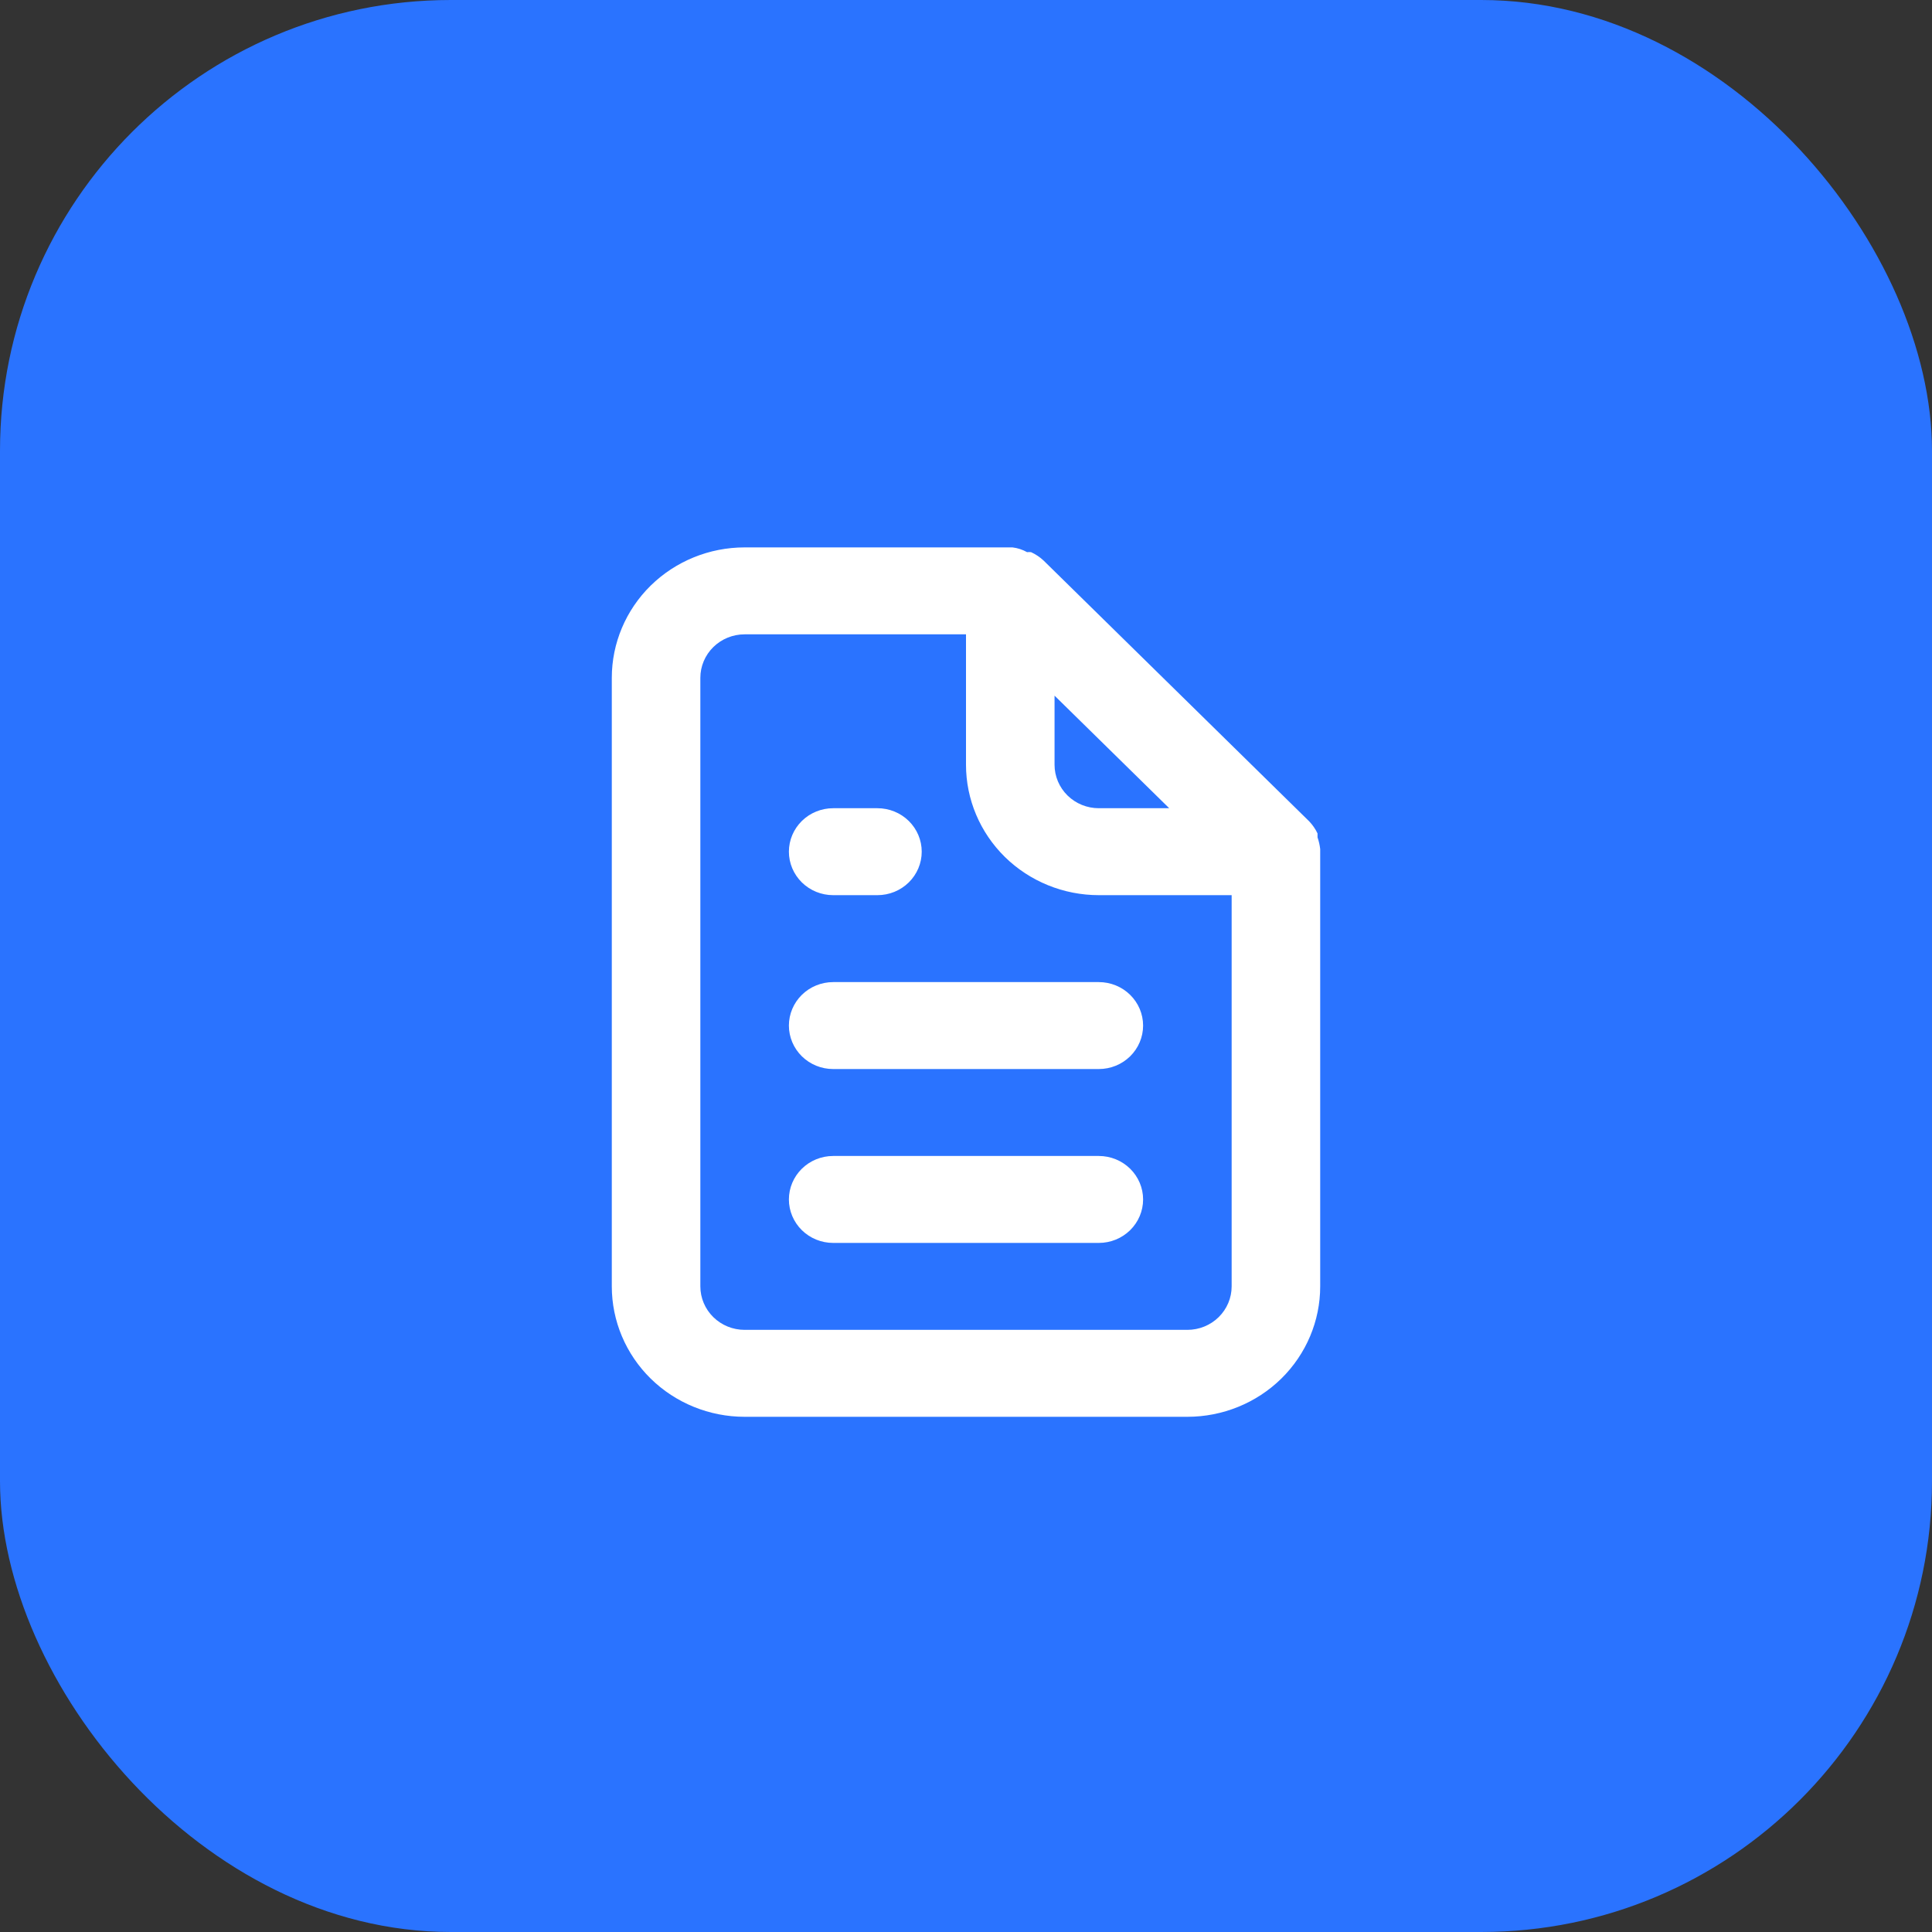
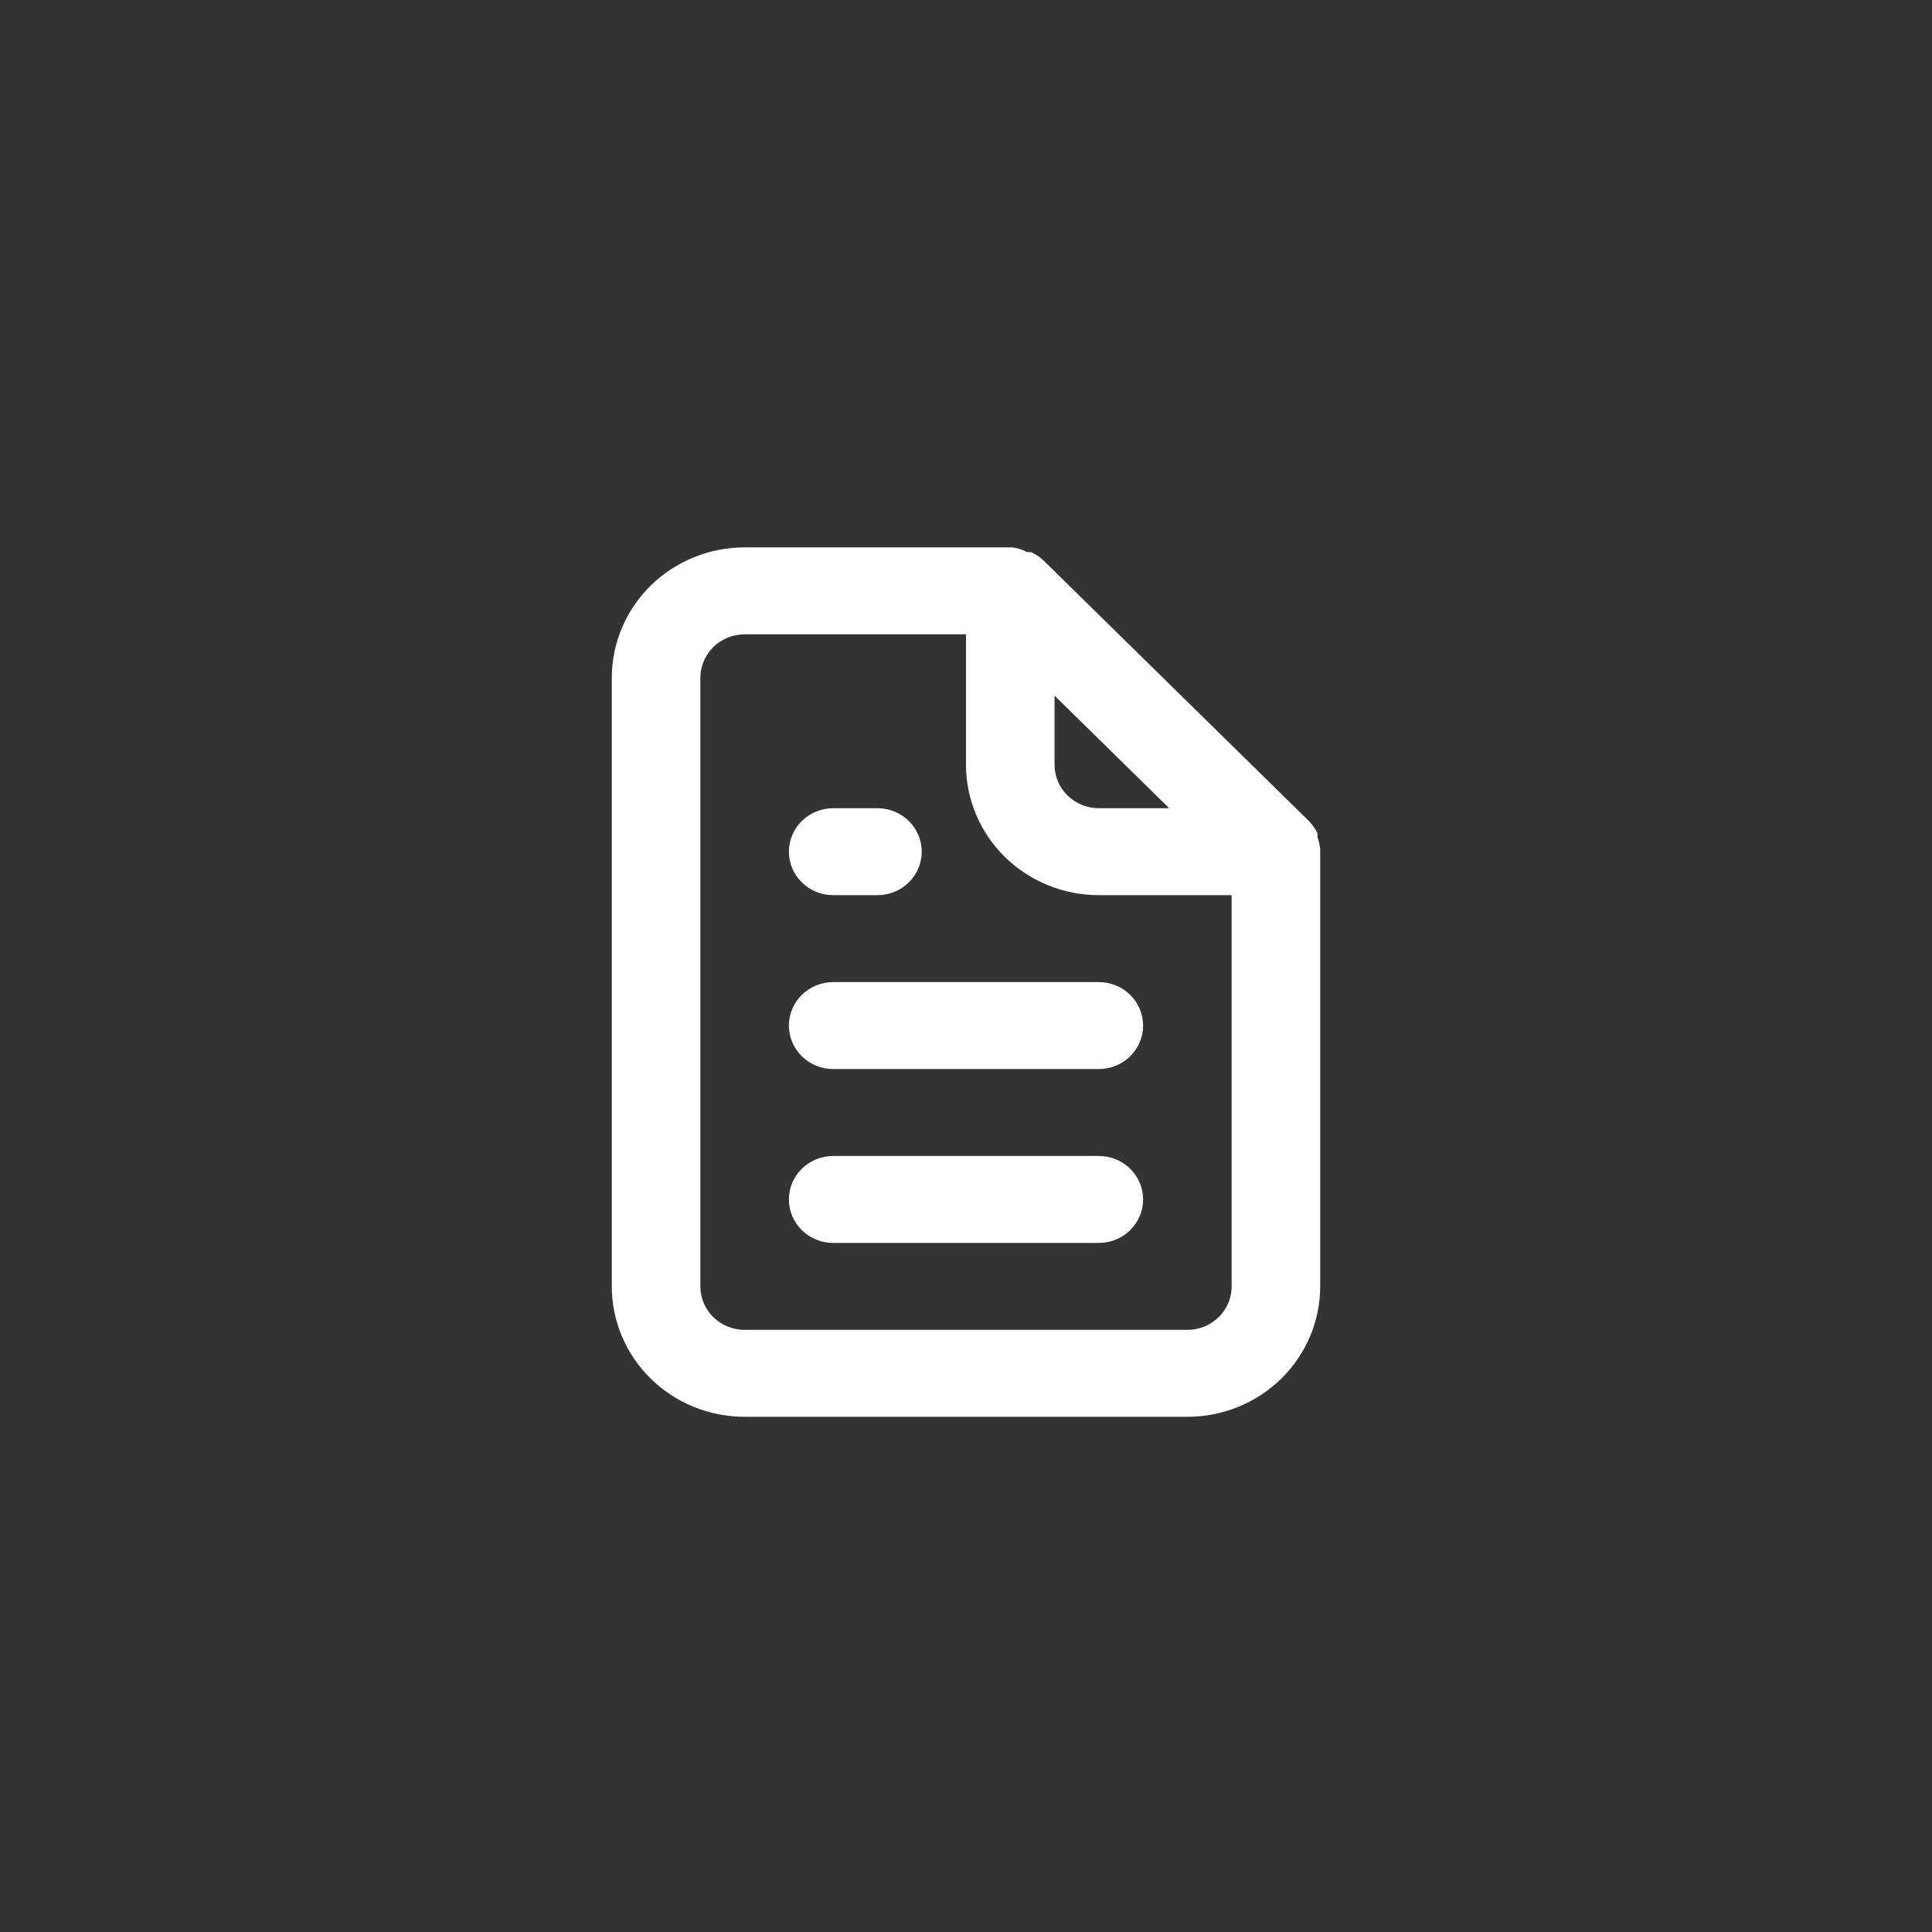
<svg xmlns="http://www.w3.org/2000/svg" width="60" height="60" viewBox="0 0 60 60" fill="none">
  <rect x="0" y="0" width="60" height="60" fill="#333333" stroke="none" />
-   <rect width="60" height="60" rx="14" fill="#2A73FF" />
  <path d="M25.875 27.8H27.25C27.615 27.8 27.964 27.658 28.222 27.405C28.48 27.151 28.625 26.808 28.625 26.45C28.625 26.092 28.48 25.749 28.222 25.495C27.964 25.242 27.615 25.1 27.25 25.1H25.875C25.51 25.1 25.161 25.242 24.903 25.495C24.645 25.749 24.5 26.092 24.5 26.45C24.5 26.808 24.645 27.151 24.903 27.405C25.161 27.658 25.51 27.8 25.875 27.8V27.8ZM25.875 30.5C25.51 30.5 25.161 30.642 24.903 30.895C24.645 31.149 24.5 31.492 24.5 31.85C24.5 32.208 24.645 32.551 24.903 32.805C25.161 33.058 25.51 33.2 25.875 33.2H34.125C34.49 33.2 34.839 33.058 35.097 32.805C35.355 32.551 35.5 32.208 35.5 31.85C35.5 31.492 35.355 31.149 35.097 30.895C34.839 30.642 34.49 30.5 34.125 30.5H25.875ZM41 26.369C40.986 26.245 40.958 26.123 40.917 26.005V25.883C40.851 25.744 40.763 25.617 40.656 25.505V25.505L32.406 17.405C32.293 17.3 32.163 17.213 32.021 17.148C31.98 17.143 31.939 17.143 31.898 17.148C31.758 17.07 31.604 17.019 31.444 17H23.125C22.031 17 20.982 17.427 20.208 18.186C19.435 18.946 19 19.976 19 21.05V39.95C19 41.024 19.435 42.054 20.208 42.814C20.982 43.573 22.031 44 23.125 44H36.875C37.969 44 39.018 43.573 39.792 42.814C40.565 42.054 41 41.024 41 39.95V26.45C41 26.45 41 26.45 41 26.369ZM32.75 21.604L36.311 25.1H34.125C33.76 25.1 33.411 24.958 33.153 24.705C32.895 24.451 32.75 24.108 32.75 23.75V21.604ZM38.25 39.95C38.25 40.308 38.105 40.651 37.847 40.905C37.589 41.158 37.24 41.3 36.875 41.3H23.125C22.76 41.3 22.411 41.158 22.153 40.905C21.895 40.651 21.75 40.308 21.75 39.95V21.05C21.75 20.692 21.895 20.349 22.153 20.095C22.411 19.842 22.76 19.7 23.125 19.7H30V23.75C30 24.824 30.435 25.854 31.208 26.614C31.982 27.373 33.031 27.8 34.125 27.8H38.25V39.95ZM34.125 35.9H25.875C25.51 35.9 25.161 36.042 24.903 36.295C24.645 36.549 24.5 36.892 24.5 37.25C24.5 37.608 24.645 37.951 24.903 38.205C25.161 38.458 25.51 38.6 25.875 38.6H34.125C34.49 38.6 34.839 38.458 35.097 38.205C35.355 37.951 35.5 37.608 35.5 37.25C35.5 36.892 35.355 36.549 35.097 36.295C34.839 36.042 34.49 35.9 34.125 35.9Z" fill="white" />
</svg>